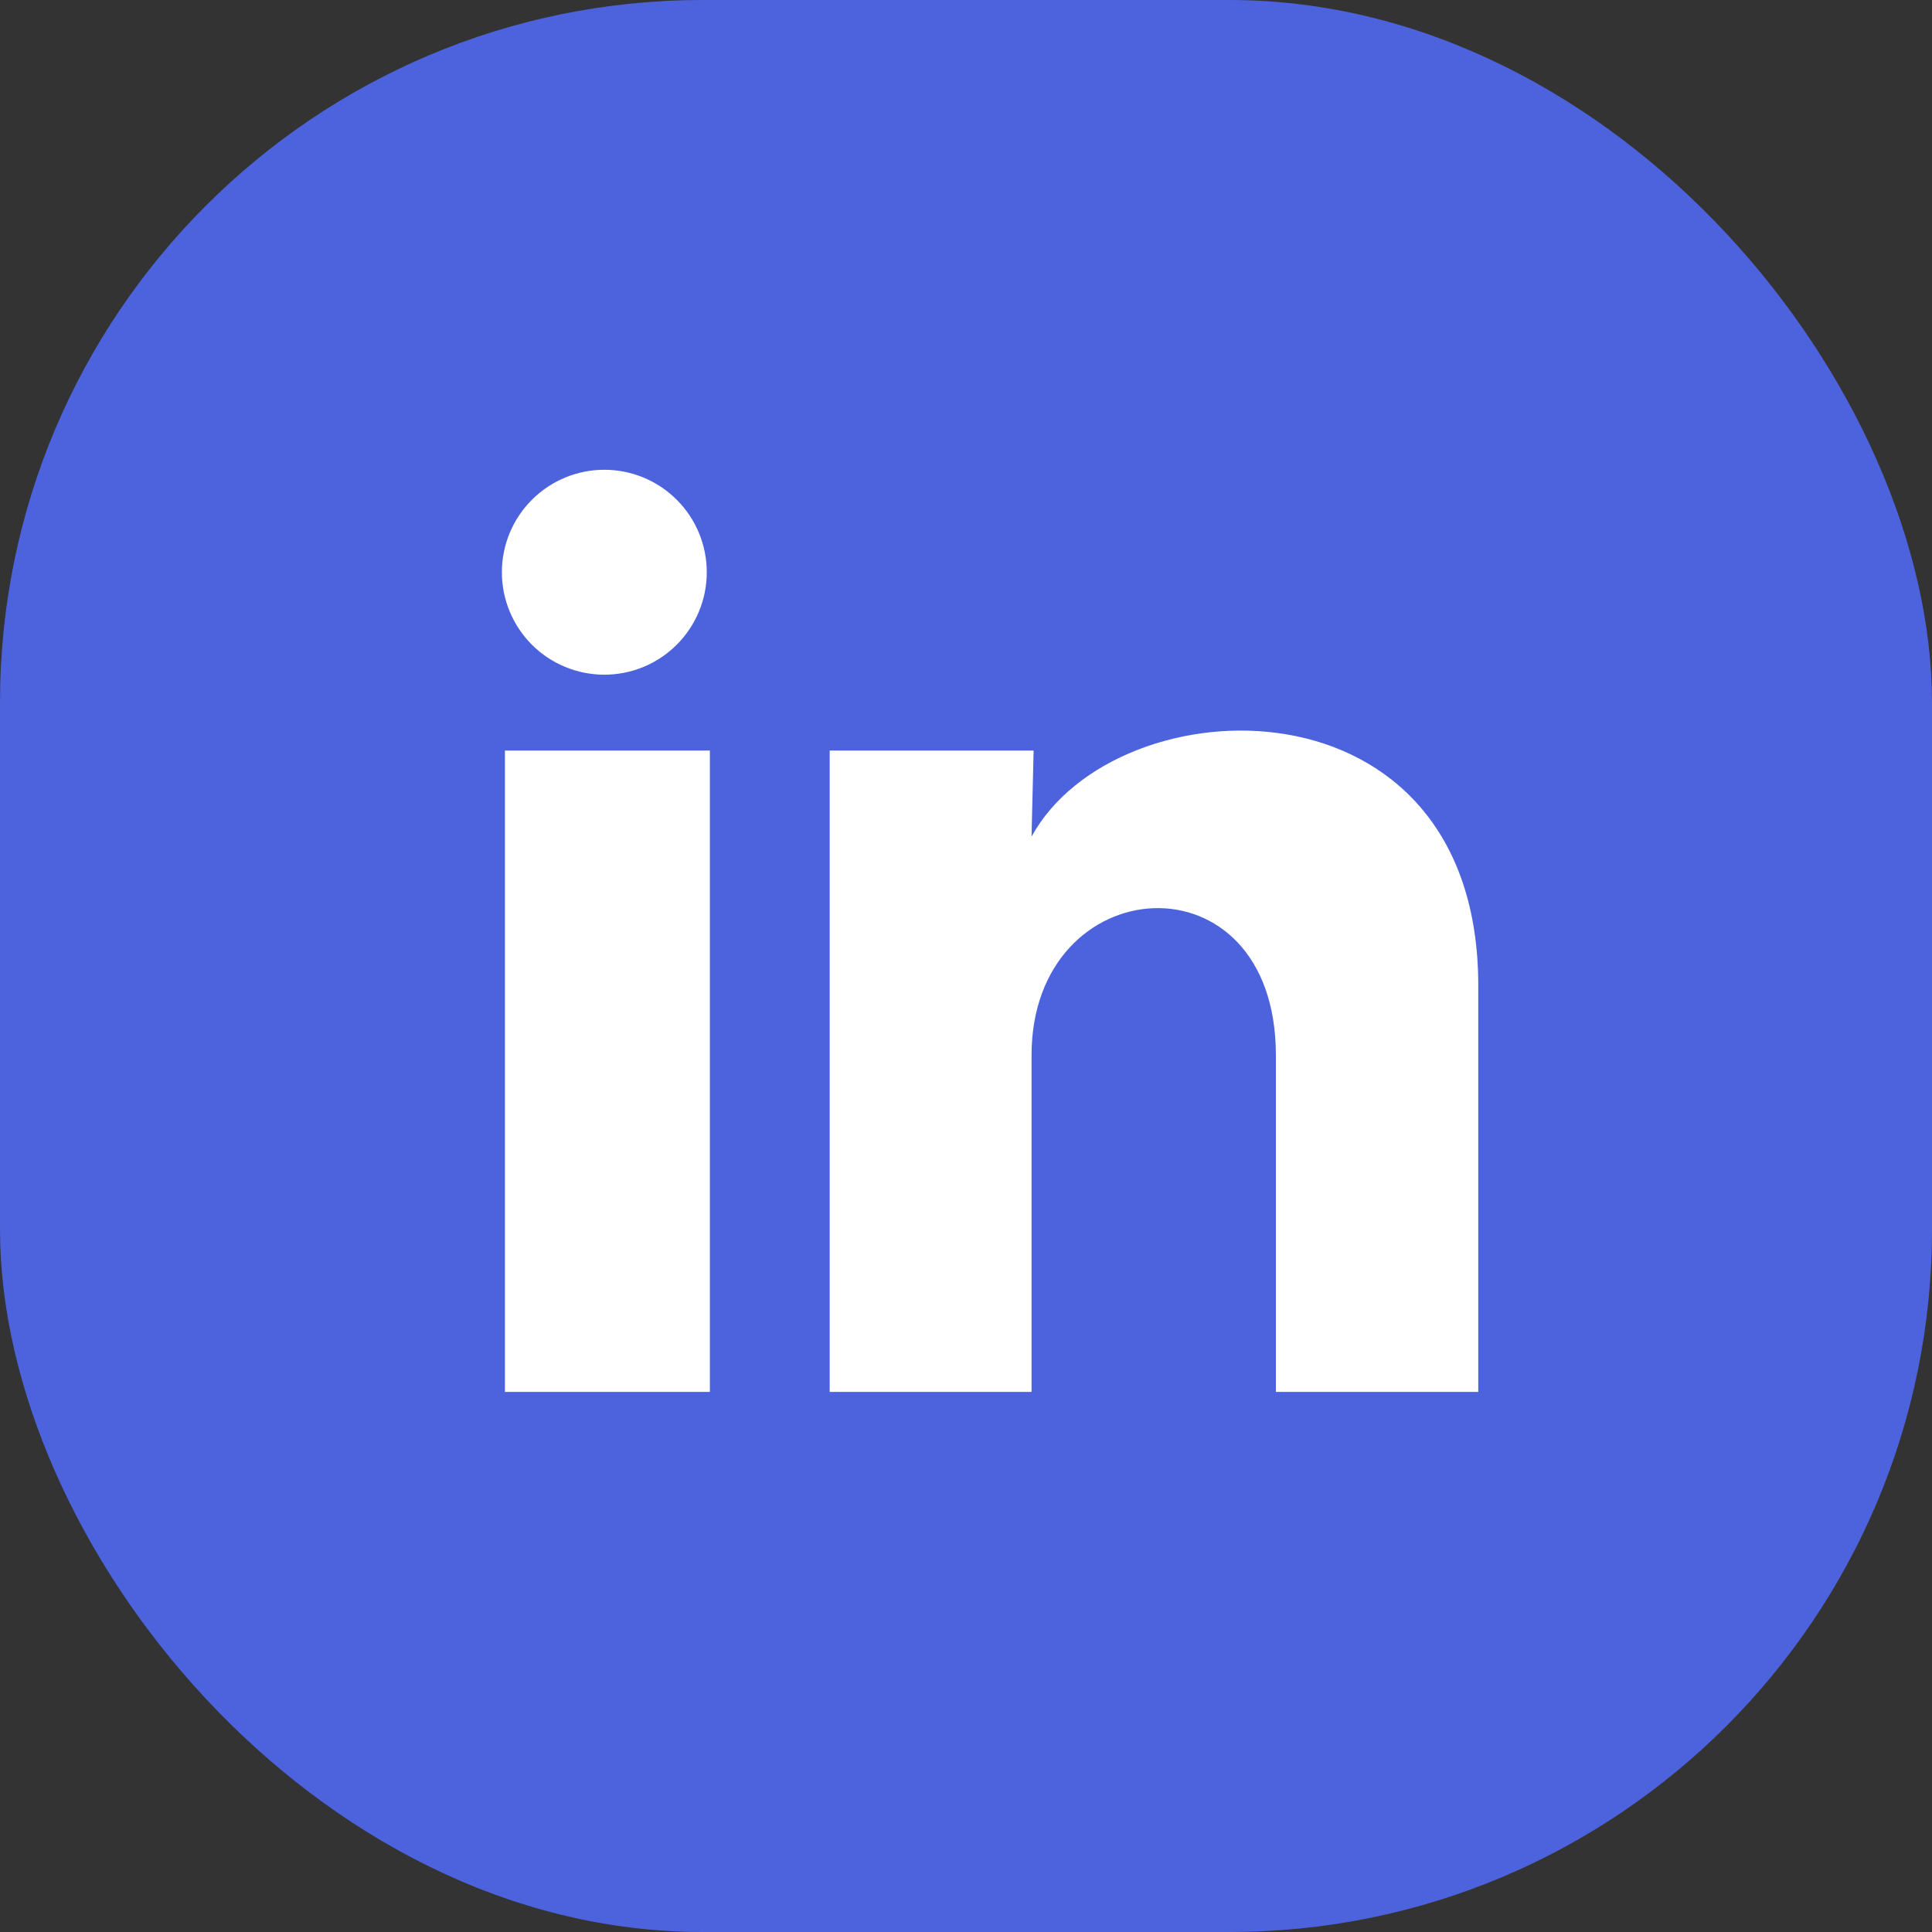
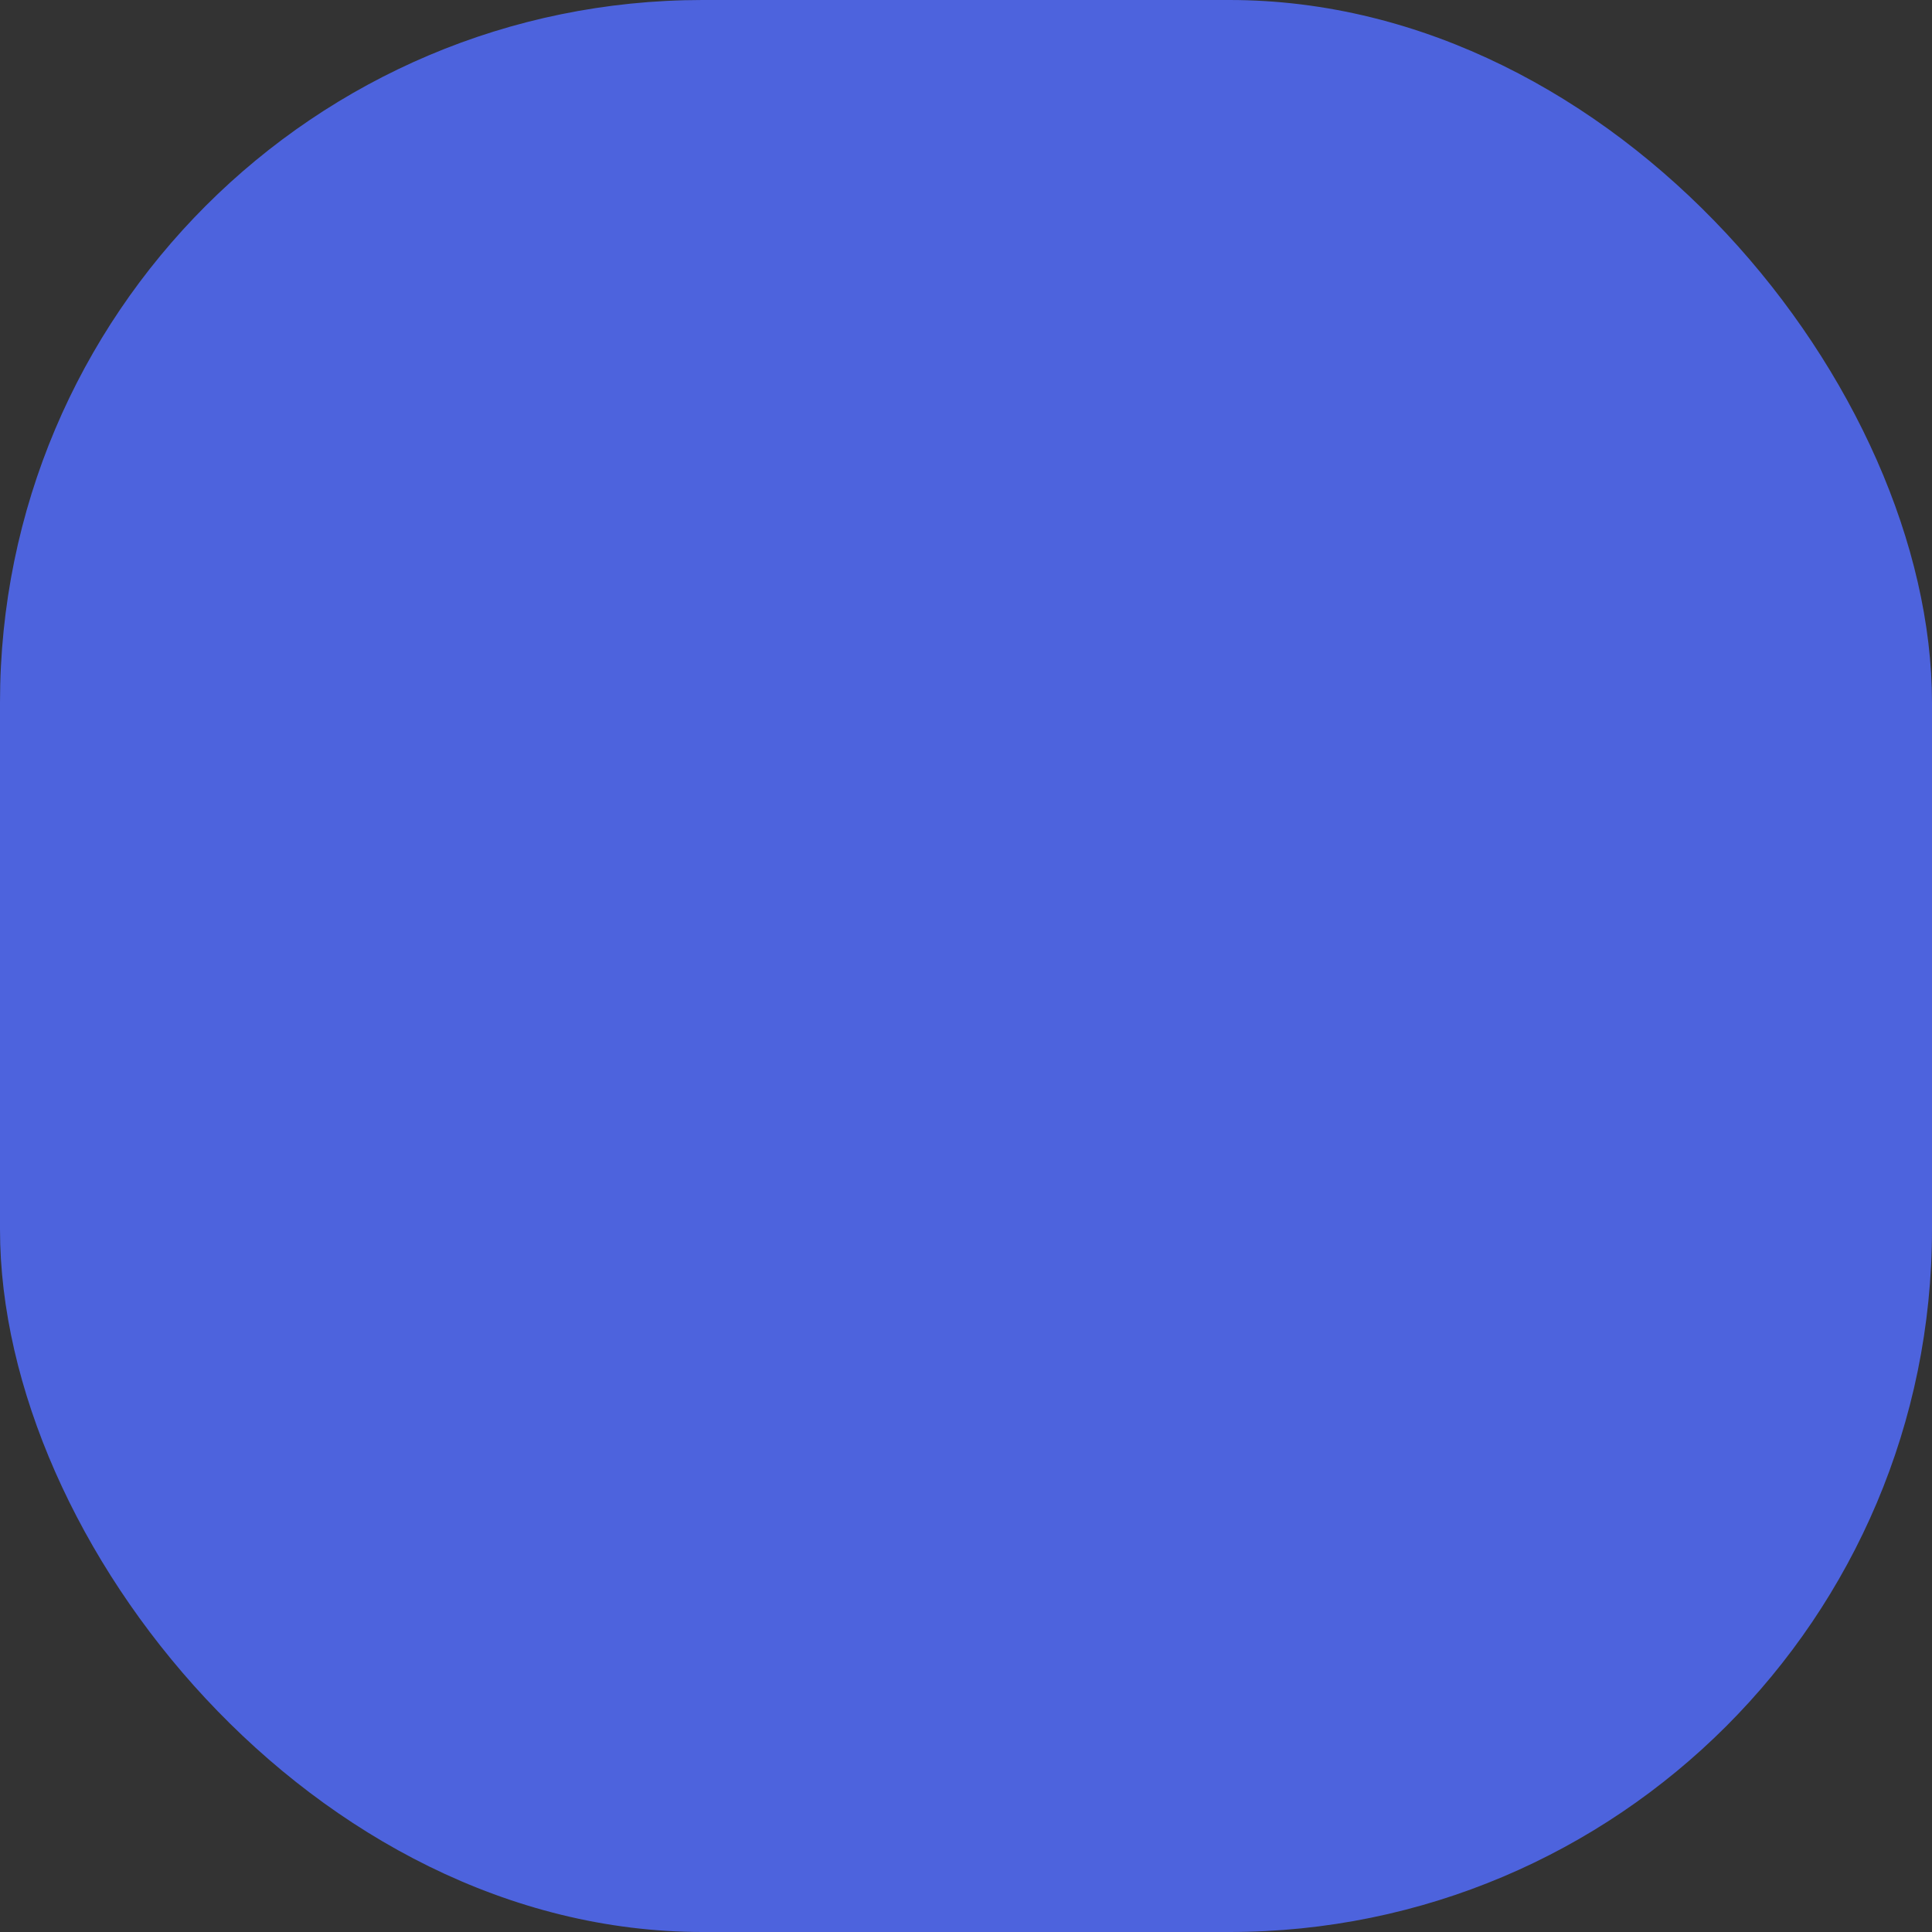
<svg xmlns="http://www.w3.org/2000/svg" width="40" height="40" viewBox="0 0 40 40" fill="none">
  <rect x="0" y="0" width="40" height="40" fill="#333333" stroke="none" />
  <rect width="40" height="40" rx="14.546" fill="#4D63DD" />
-   <path d="M14.633 11.848C14.633 12.411 14.409 12.95 14.011 13.348C13.613 13.746 13.073 13.969 12.511 13.969C11.948 13.968 11.409 13.745 11.011 13.347C10.614 12.948 10.39 12.409 10.391 11.846C10.391 11.284 10.615 10.744 11.013 10.347C11.411 9.949 11.95 9.726 12.513 9.726C13.075 9.726 13.615 9.95 14.012 10.348C14.41 10.746 14.633 11.286 14.633 11.848ZM14.697 15.539H10.454V28.818H14.697V15.539ZM21.4 15.539H17.178V28.818H21.357V21.85C21.357 17.968 26.416 17.607 26.416 21.85V28.818H30.606V20.407C30.606 13.864 23.118 14.107 21.357 17.321L21.4 15.539Z" fill="white" />
</svg>